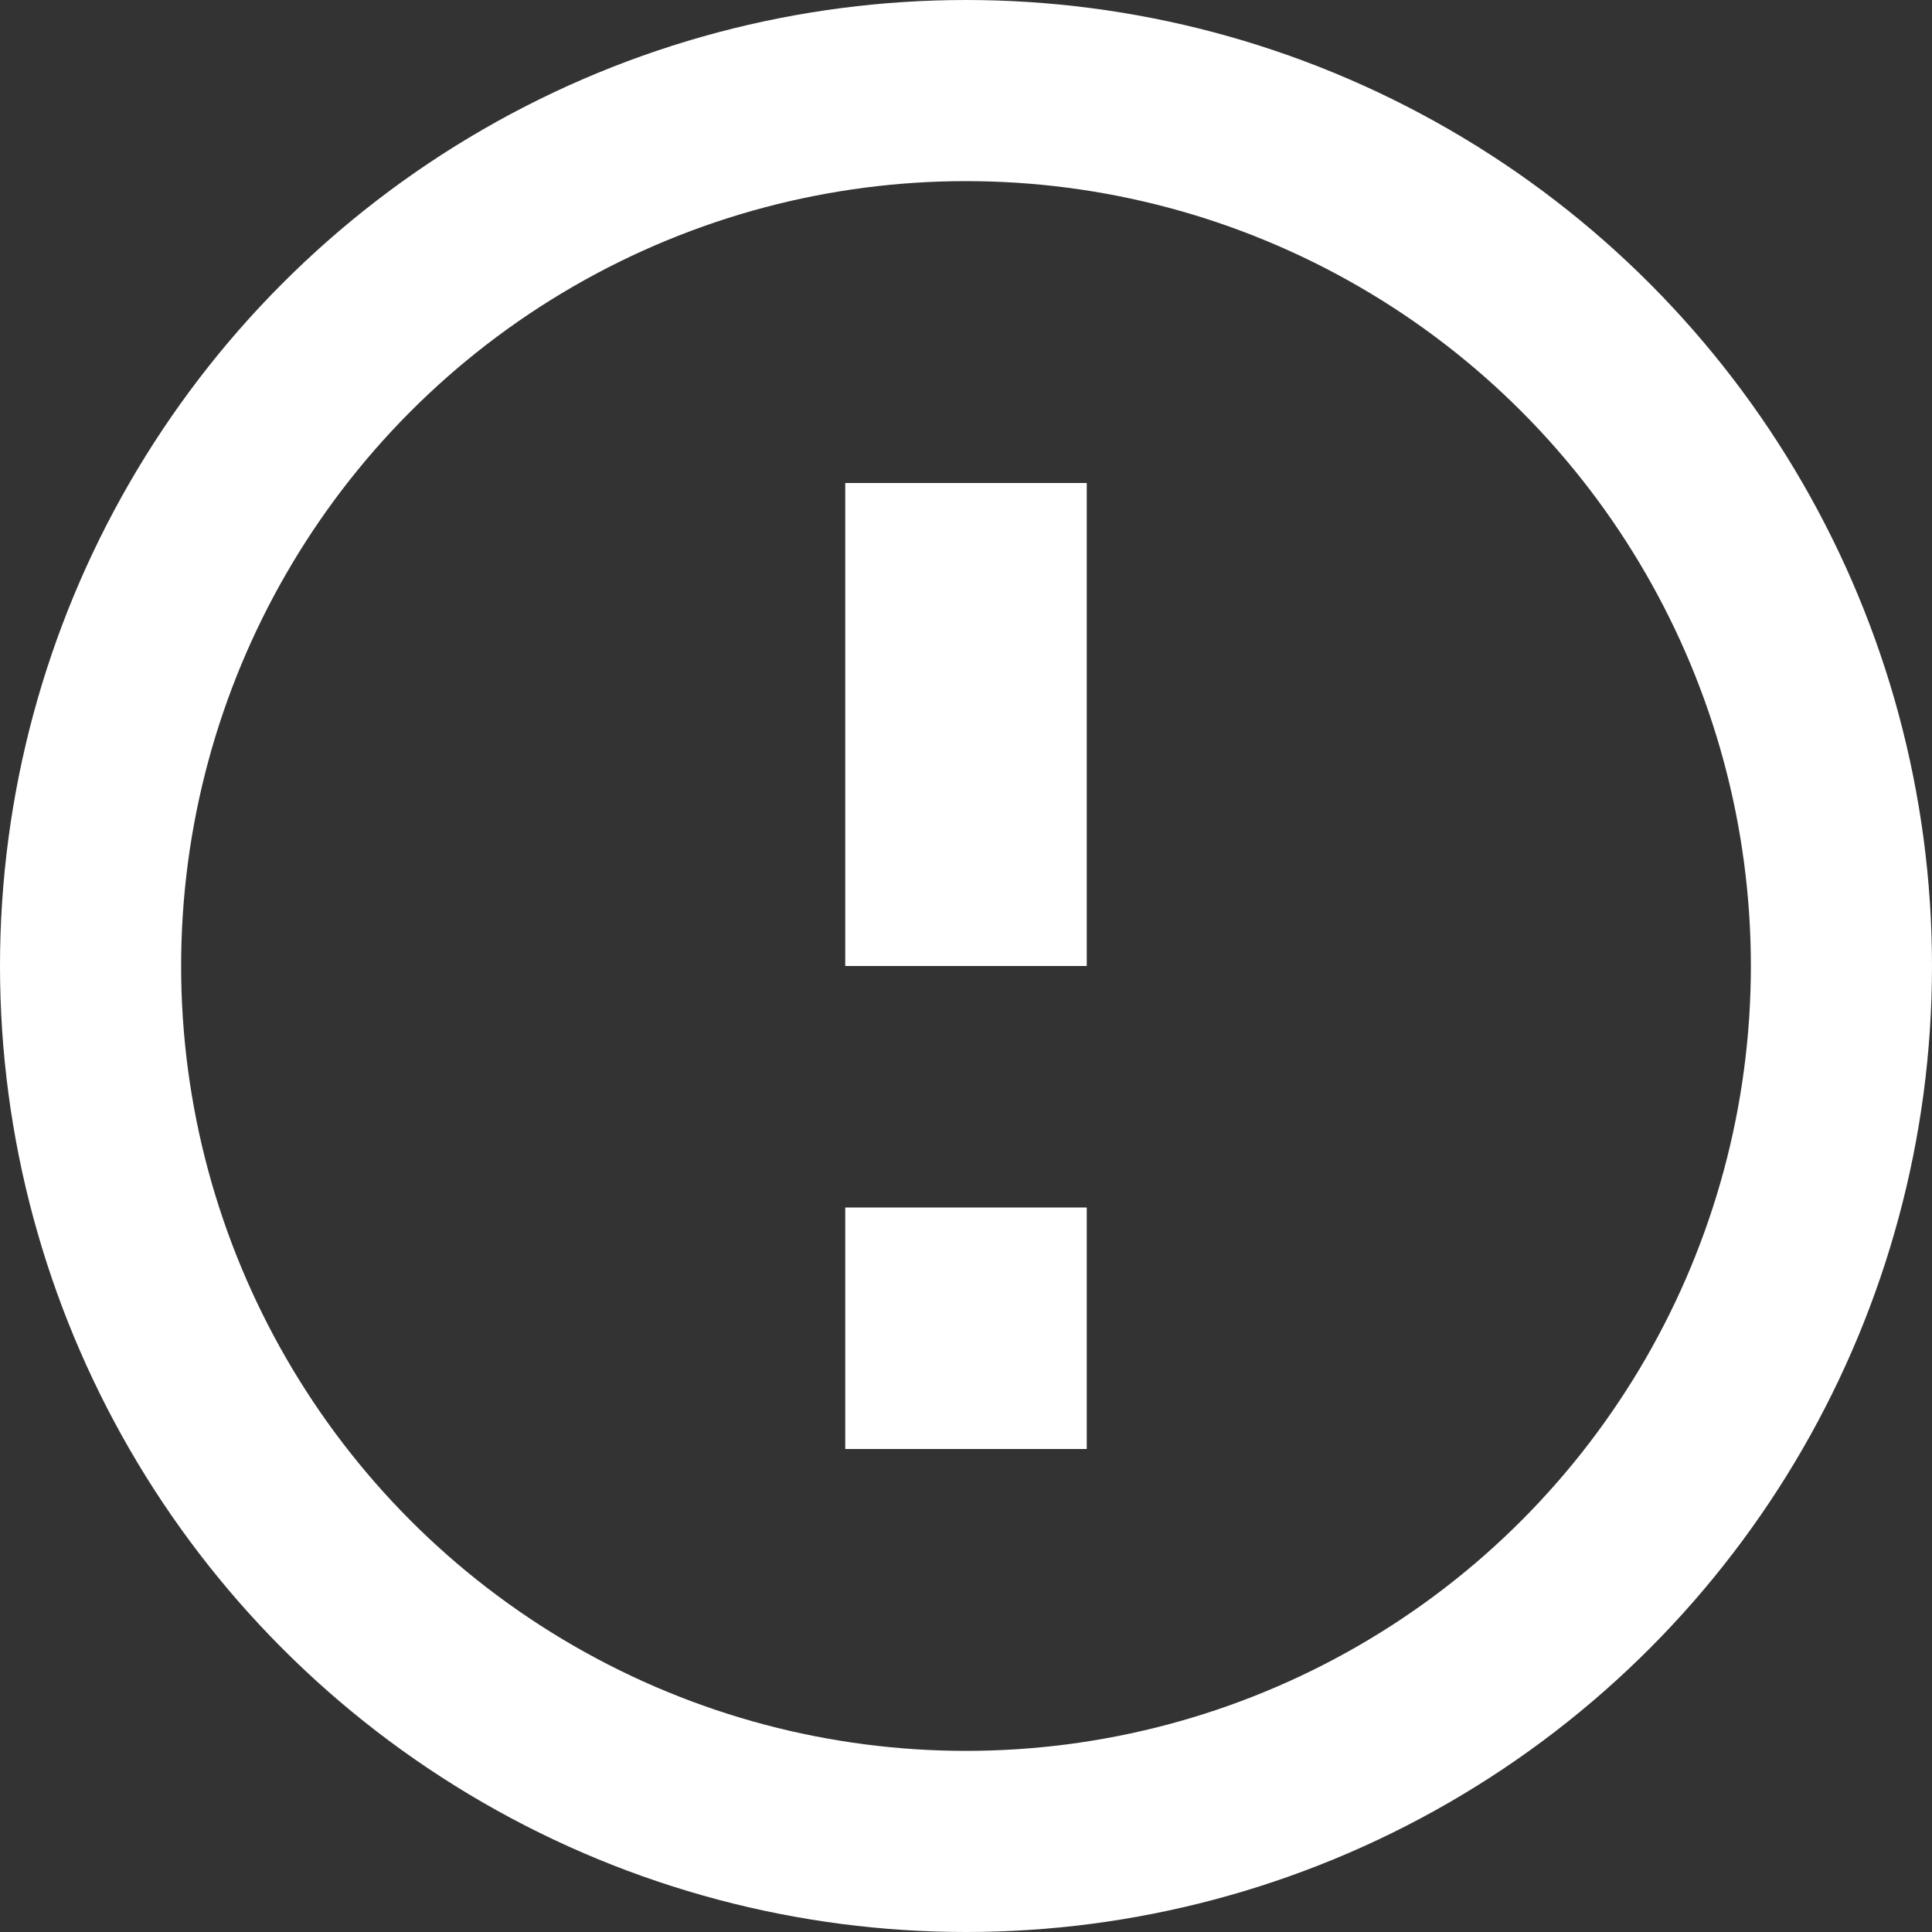
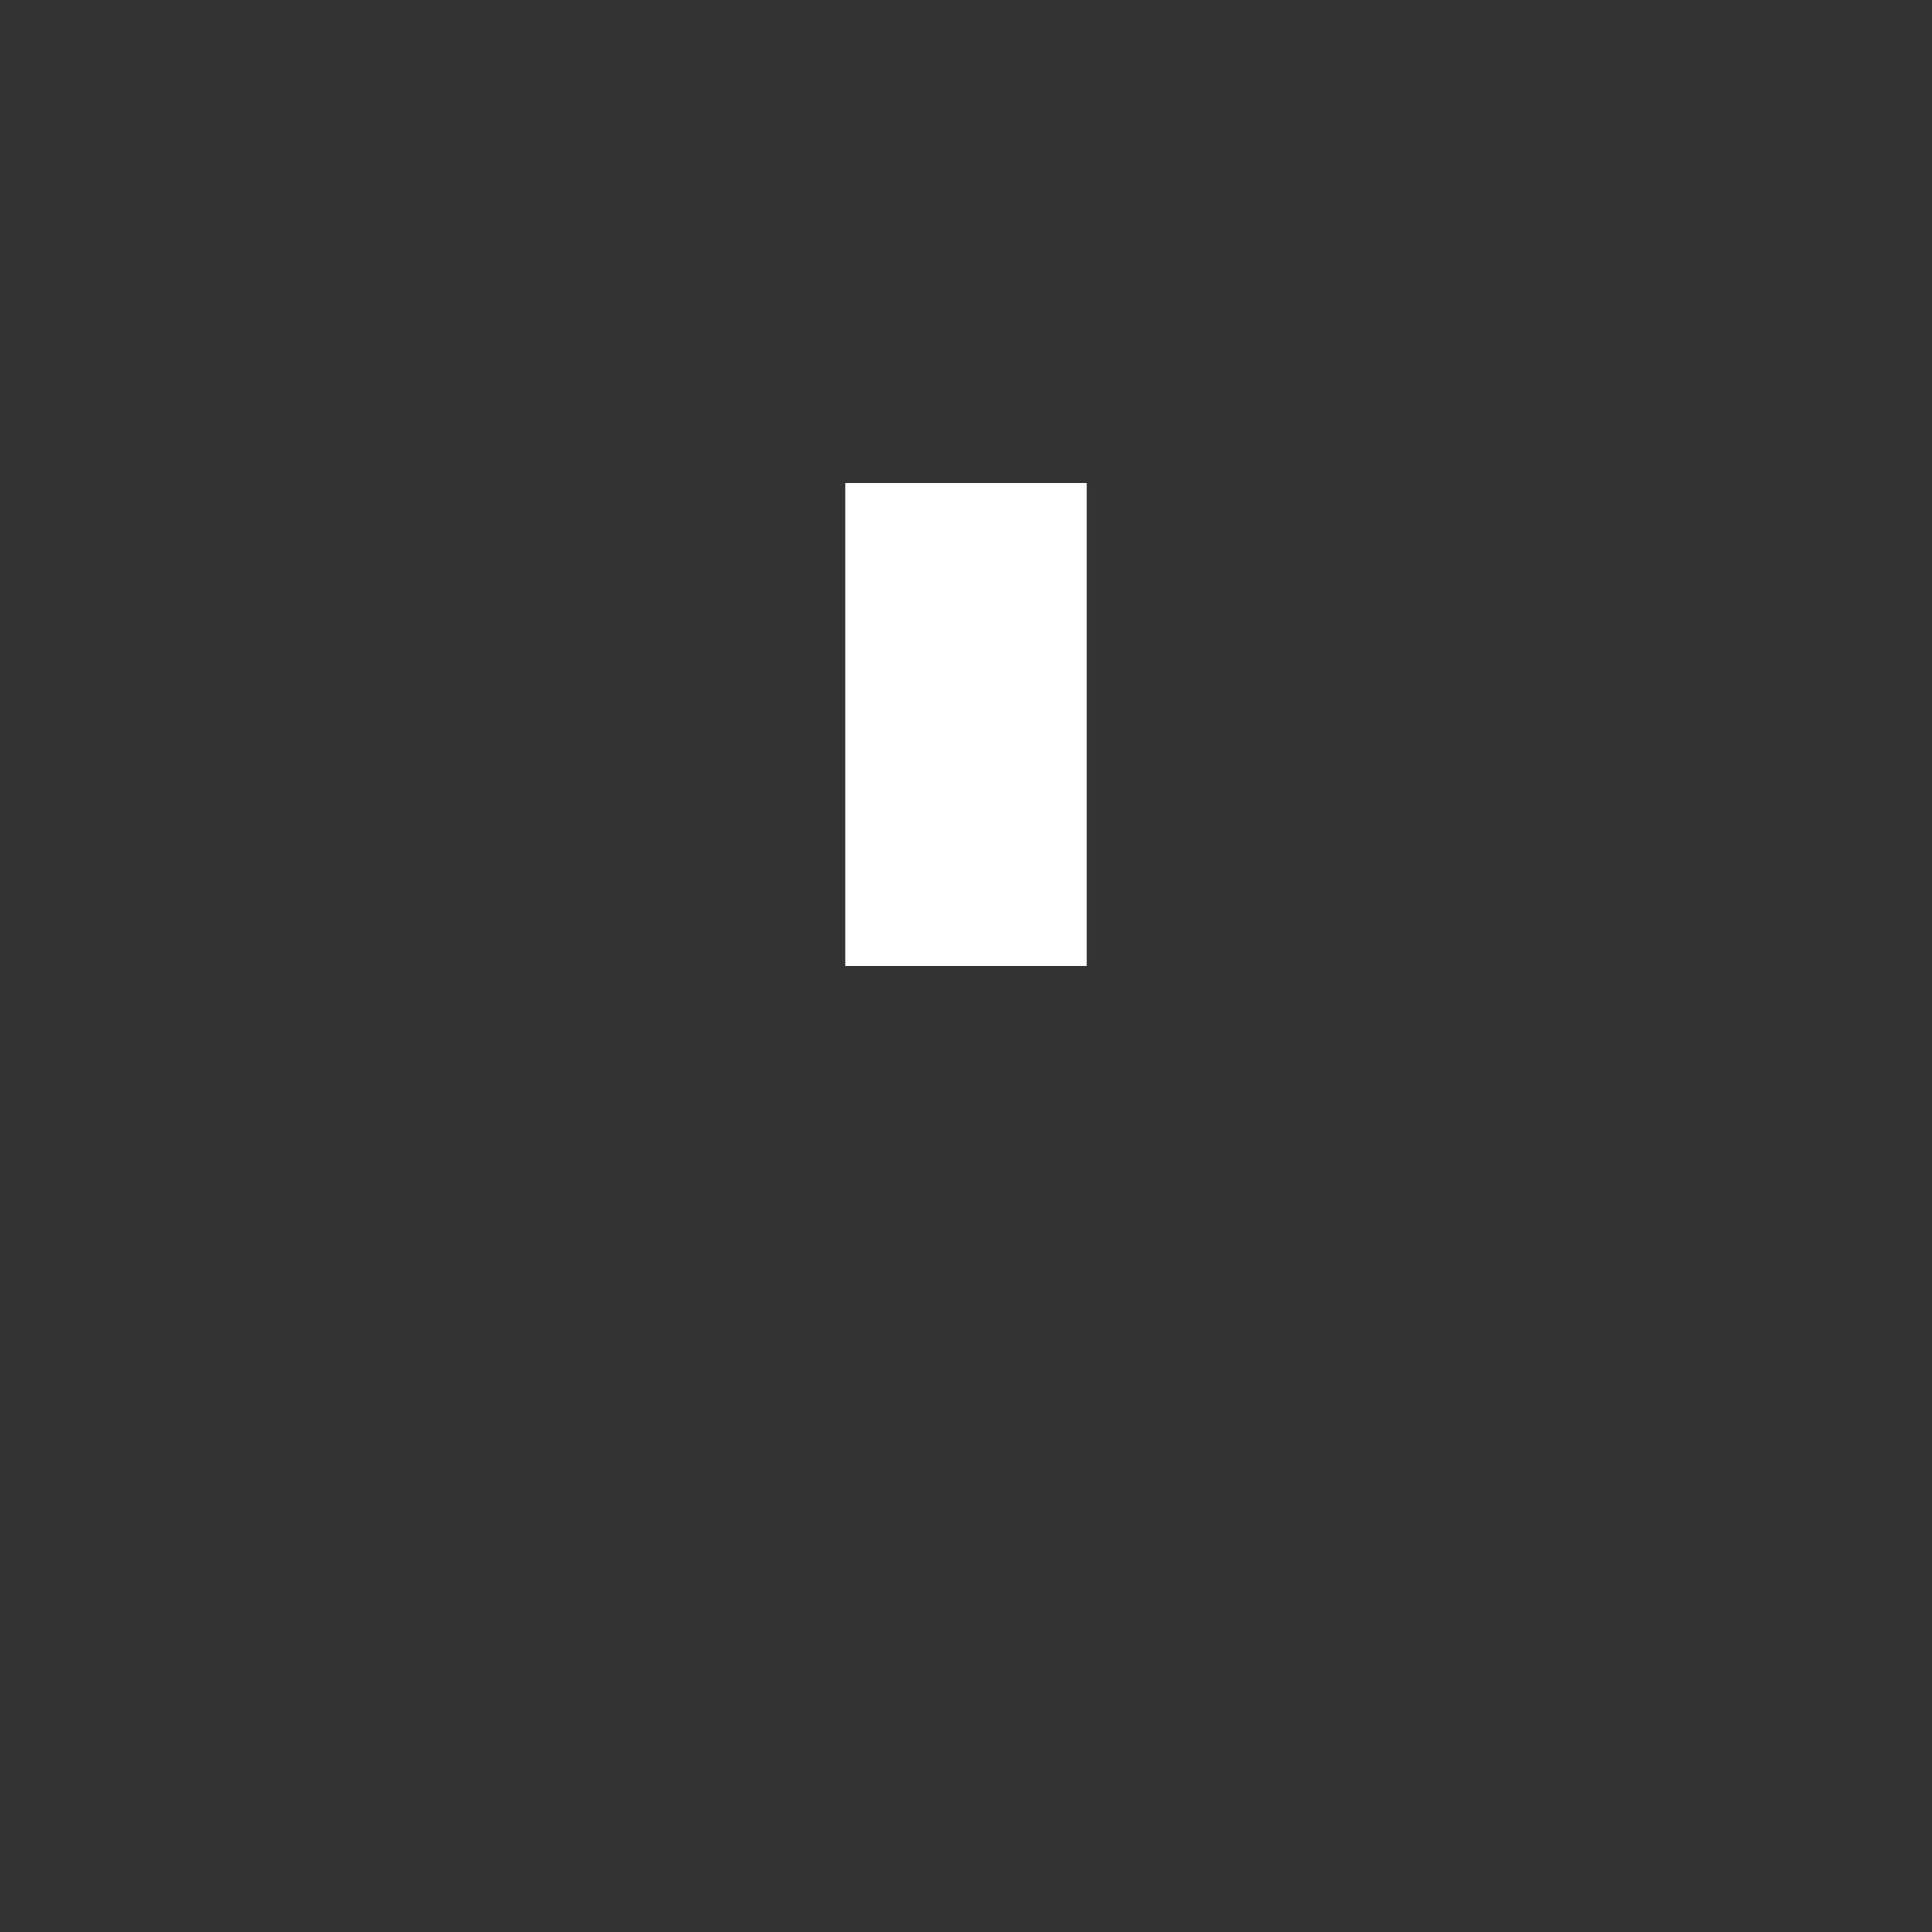
<svg xmlns="http://www.w3.org/2000/svg" width="16" height="16" viewBox="0 0 16 16" fill="none">
  <rect x="0" y="0" width="16" height="16" fill="#333333" stroke="none" />
-   <circle cx="8" cy="8" r="7.25" stroke="white" stroke-width="1.5" />
  <path d="M8 4V8" stroke="white" stroke-width="2" />
-   <path d="M8 10V12" stroke="white" stroke-width="2" />
</svg>